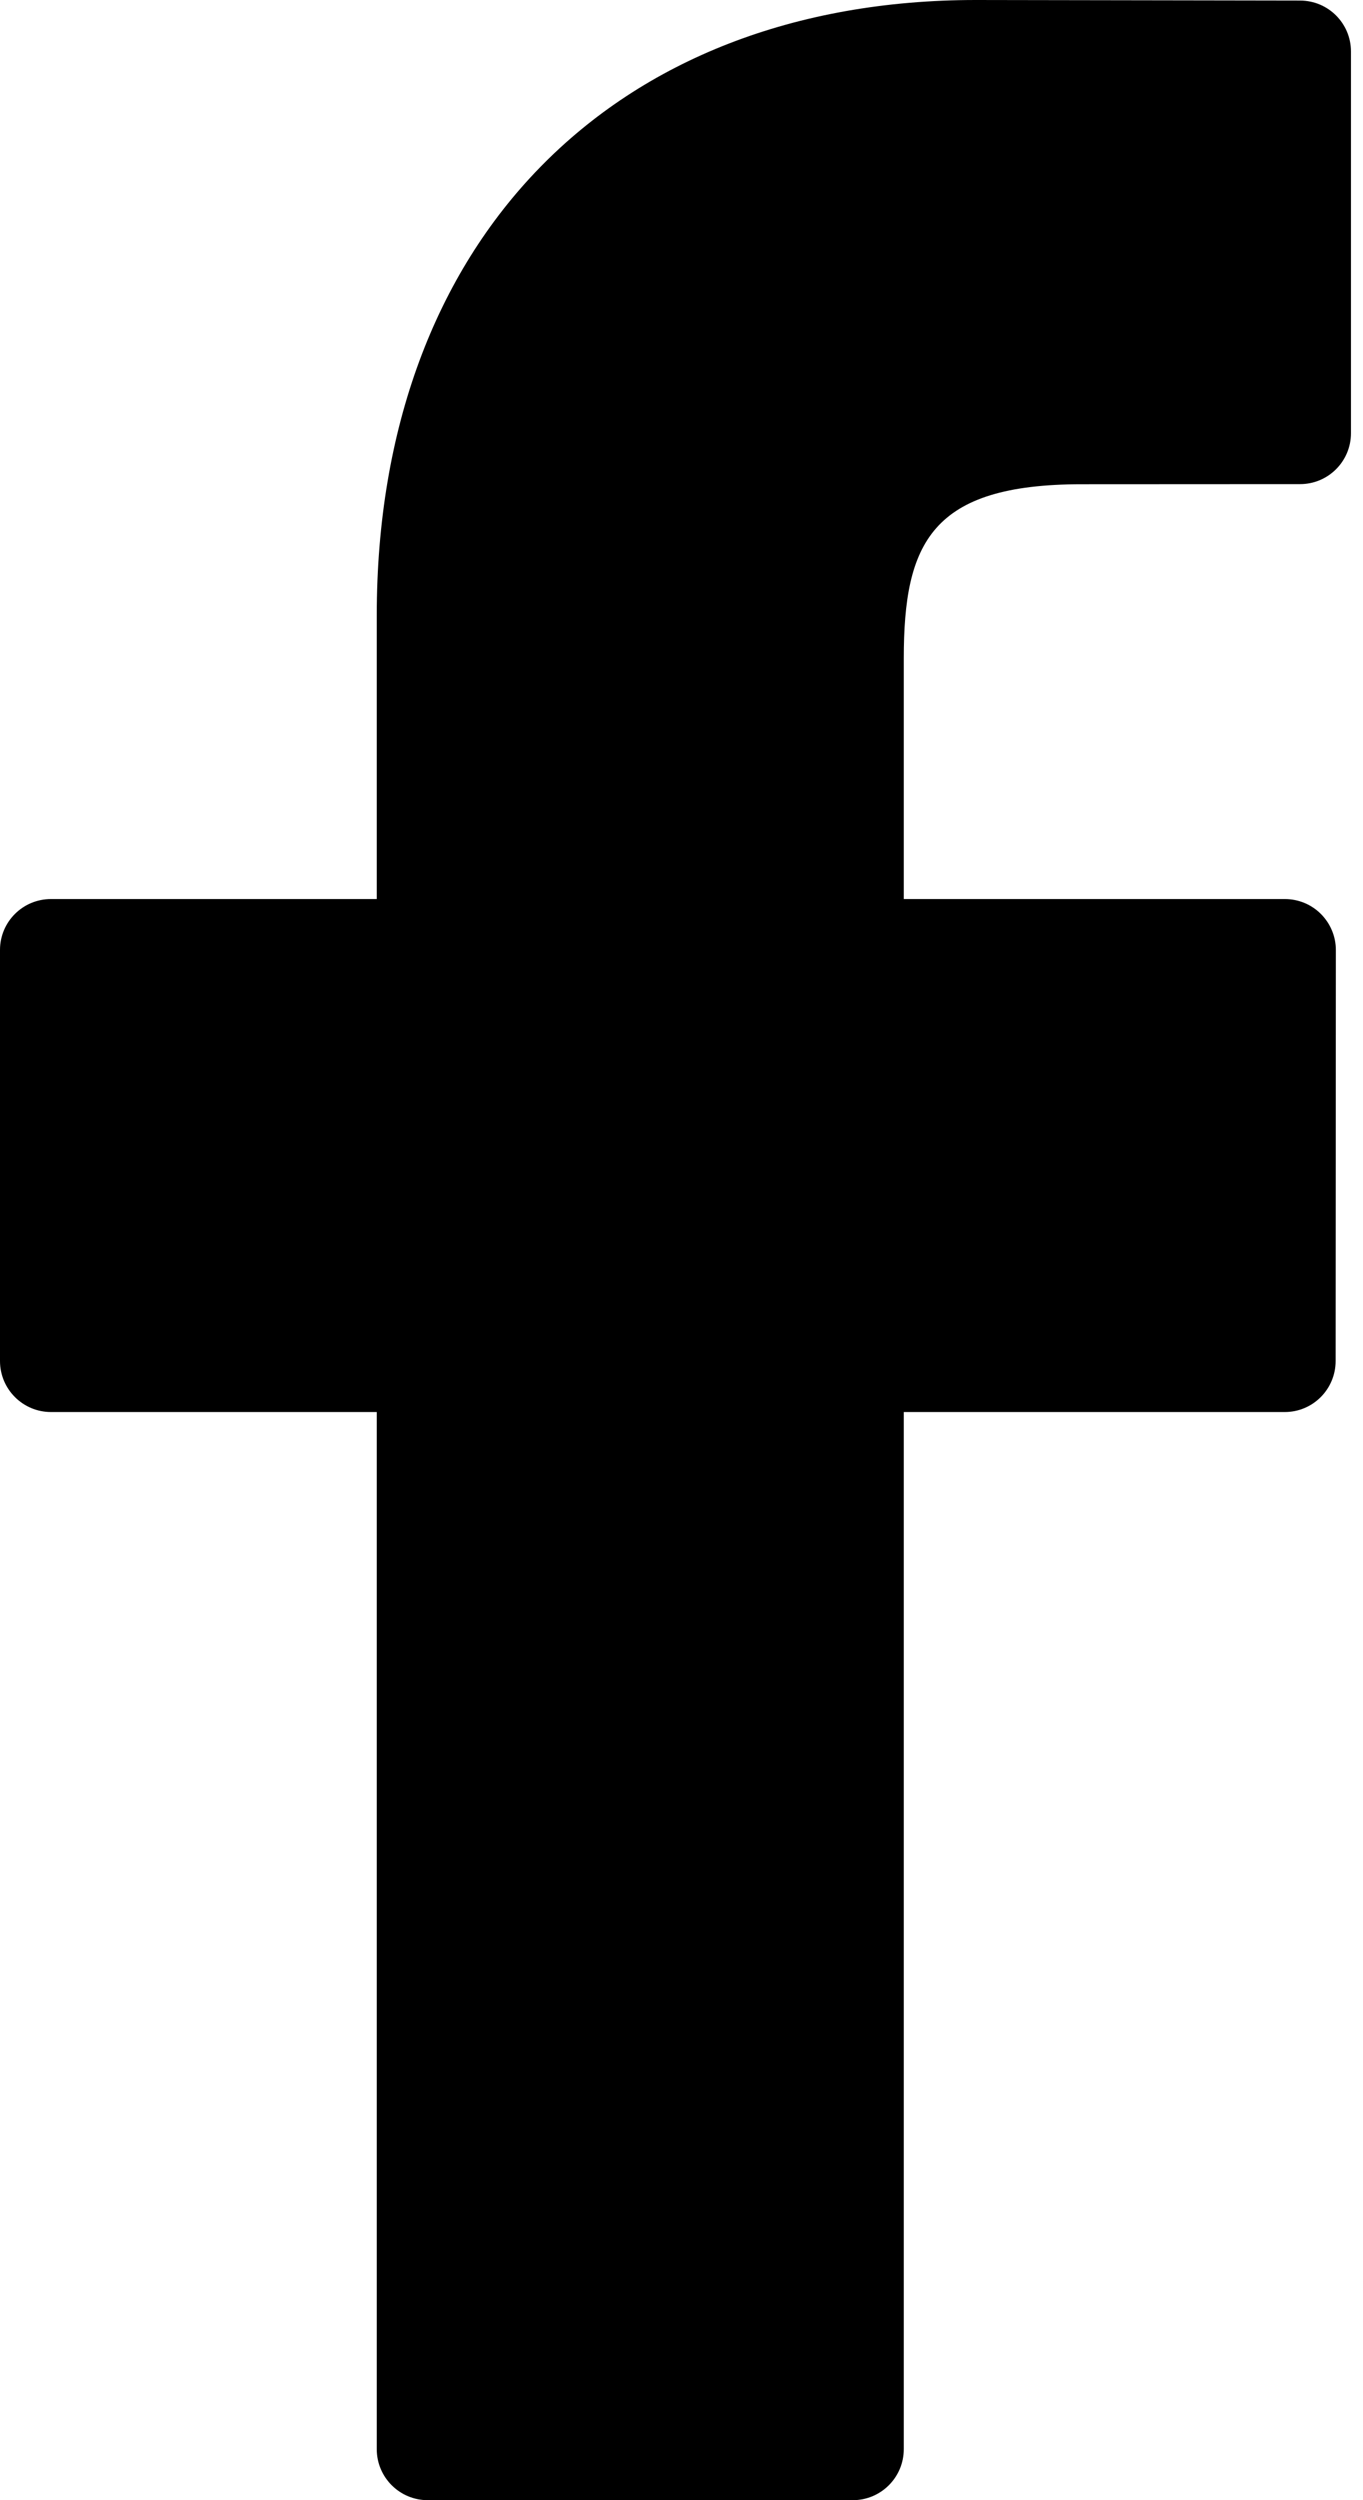
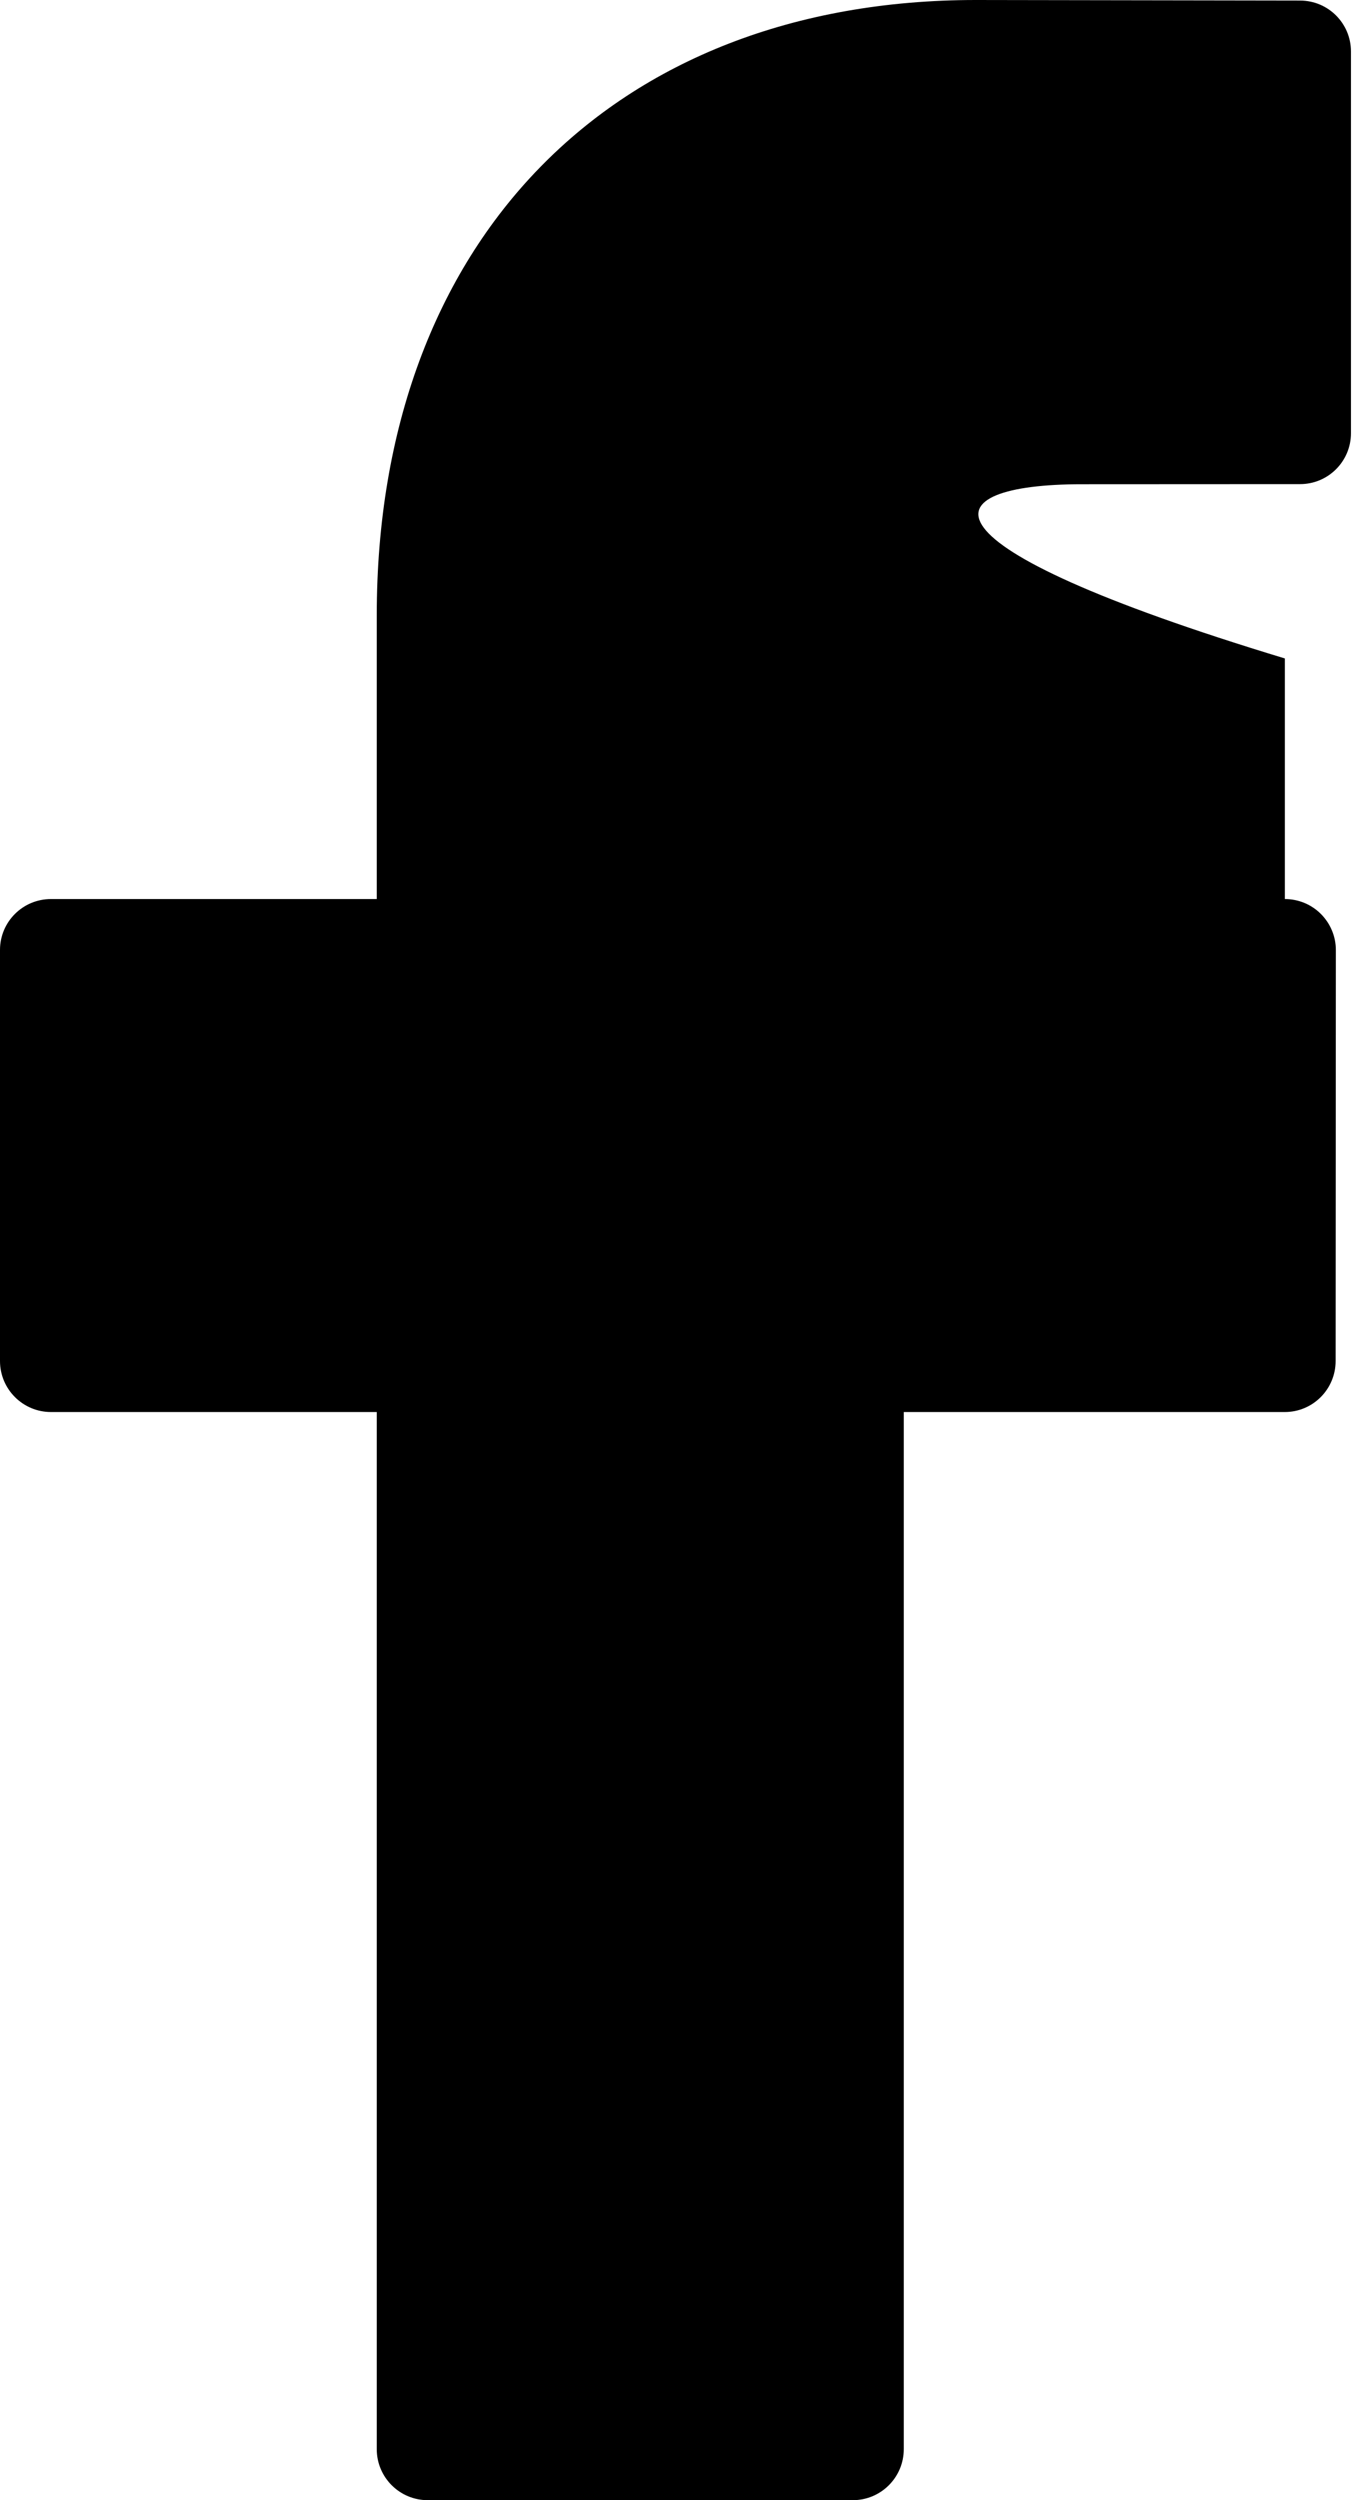
<svg xmlns="http://www.w3.org/2000/svg" width="12" height="22" viewBox="0 0 12 22" fill="none">
-   <path d="M11.446 0.005L8.594 0C5.388 0 3.317 2.125 3.317 5.414V7.911H0.449C0.201 7.911 0 8.111 0 8.359V11.976C0 12.224 0.201 12.425 0.449 12.425H3.317V21.551C3.317 21.799 3.518 22 3.766 22H7.508C7.756 22 7.957 21.799 7.957 21.551V12.425H11.311C11.559 12.425 11.759 12.224 11.759 11.976L11.761 8.359C11.761 8.24 11.713 8.126 11.629 8.042C11.545 7.958 11.431 7.911 11.312 7.911H7.957V5.794C7.957 4.777 8.199 4.261 9.524 4.261L11.446 4.26C11.694 4.26 11.894 4.059 11.894 3.812V0.453C11.894 0.206 11.694 0.005 11.446 0.005Z" fill="black" />
+   <path d="M11.446 0.005L8.594 0C5.388 0 3.317 2.125 3.317 5.414V7.911H0.449C0.201 7.911 0 8.111 0 8.359V11.976C0 12.224 0.201 12.425 0.449 12.425H3.317V21.551C3.317 21.799 3.518 22 3.766 22H7.508C7.756 22 7.957 21.799 7.957 21.551V12.425H11.311C11.559 12.425 11.759 12.224 11.759 11.976L11.761 8.359C11.761 8.24 11.713 8.126 11.629 8.042C11.545 7.958 11.431 7.911 11.312 7.911V5.794C7.957 4.777 8.199 4.261 9.524 4.261L11.446 4.26C11.694 4.26 11.894 4.059 11.894 3.812V0.453C11.894 0.206 11.694 0.005 11.446 0.005Z" fill="black" />
</svg>